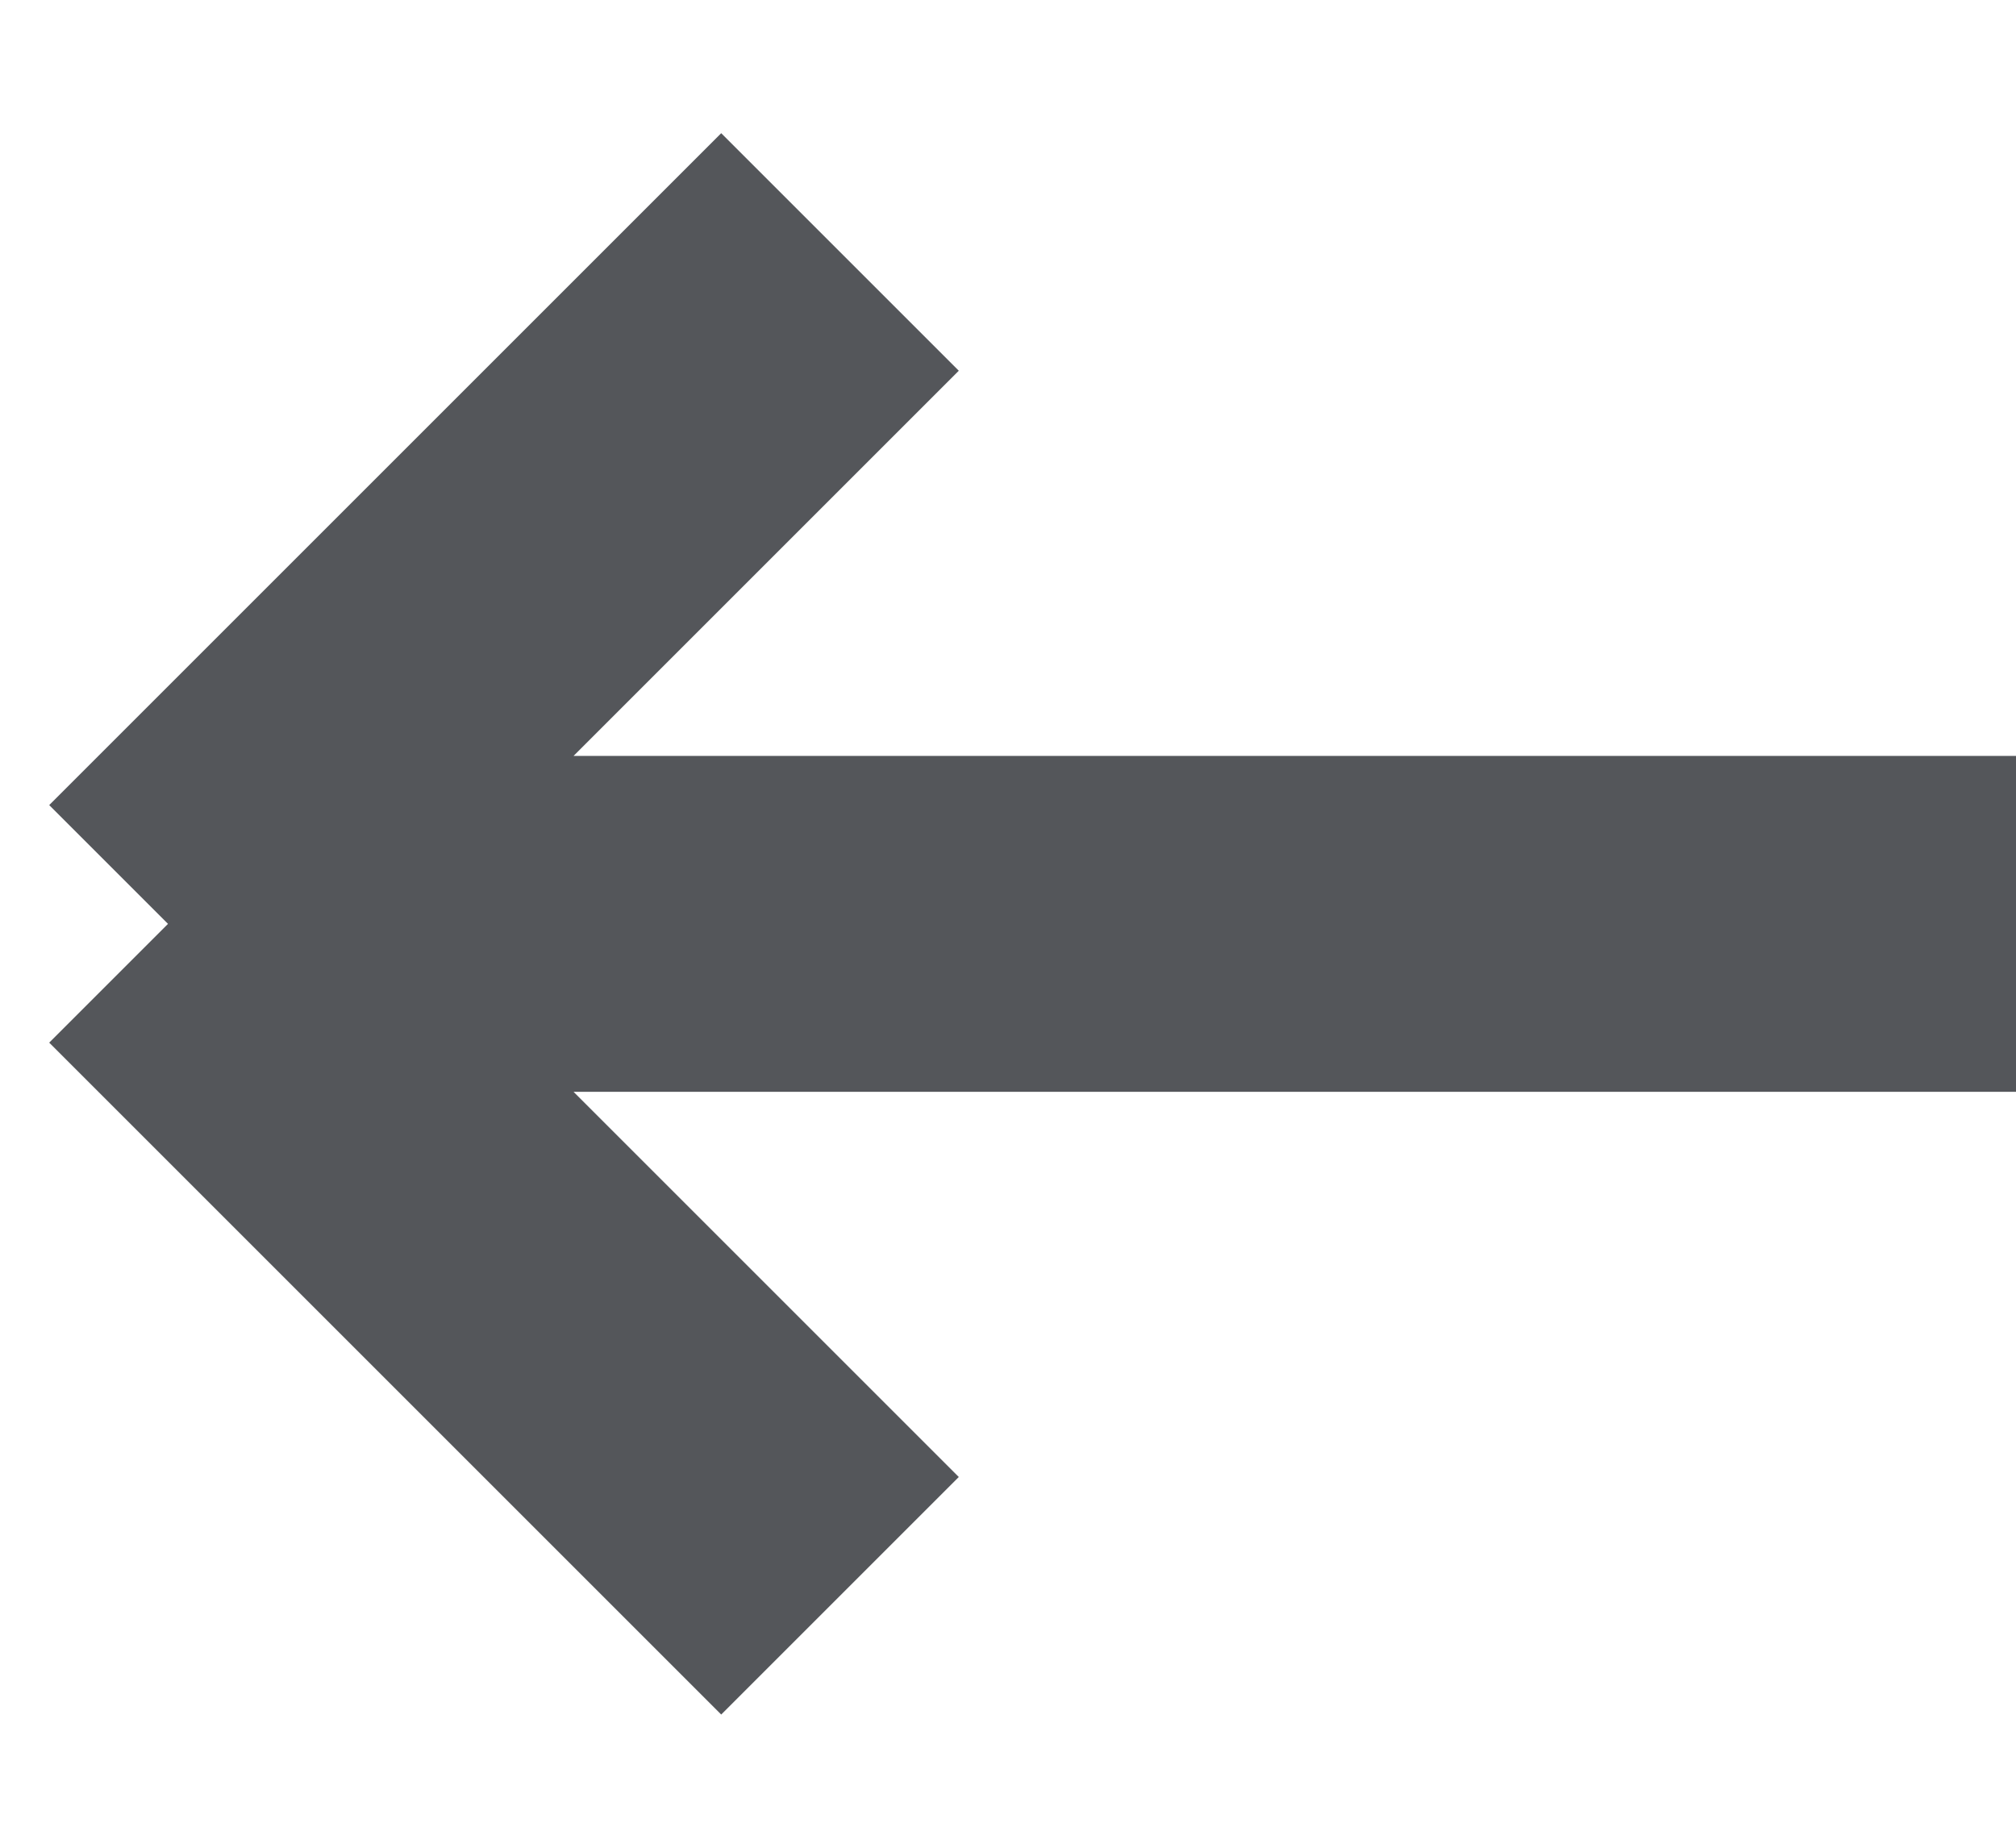
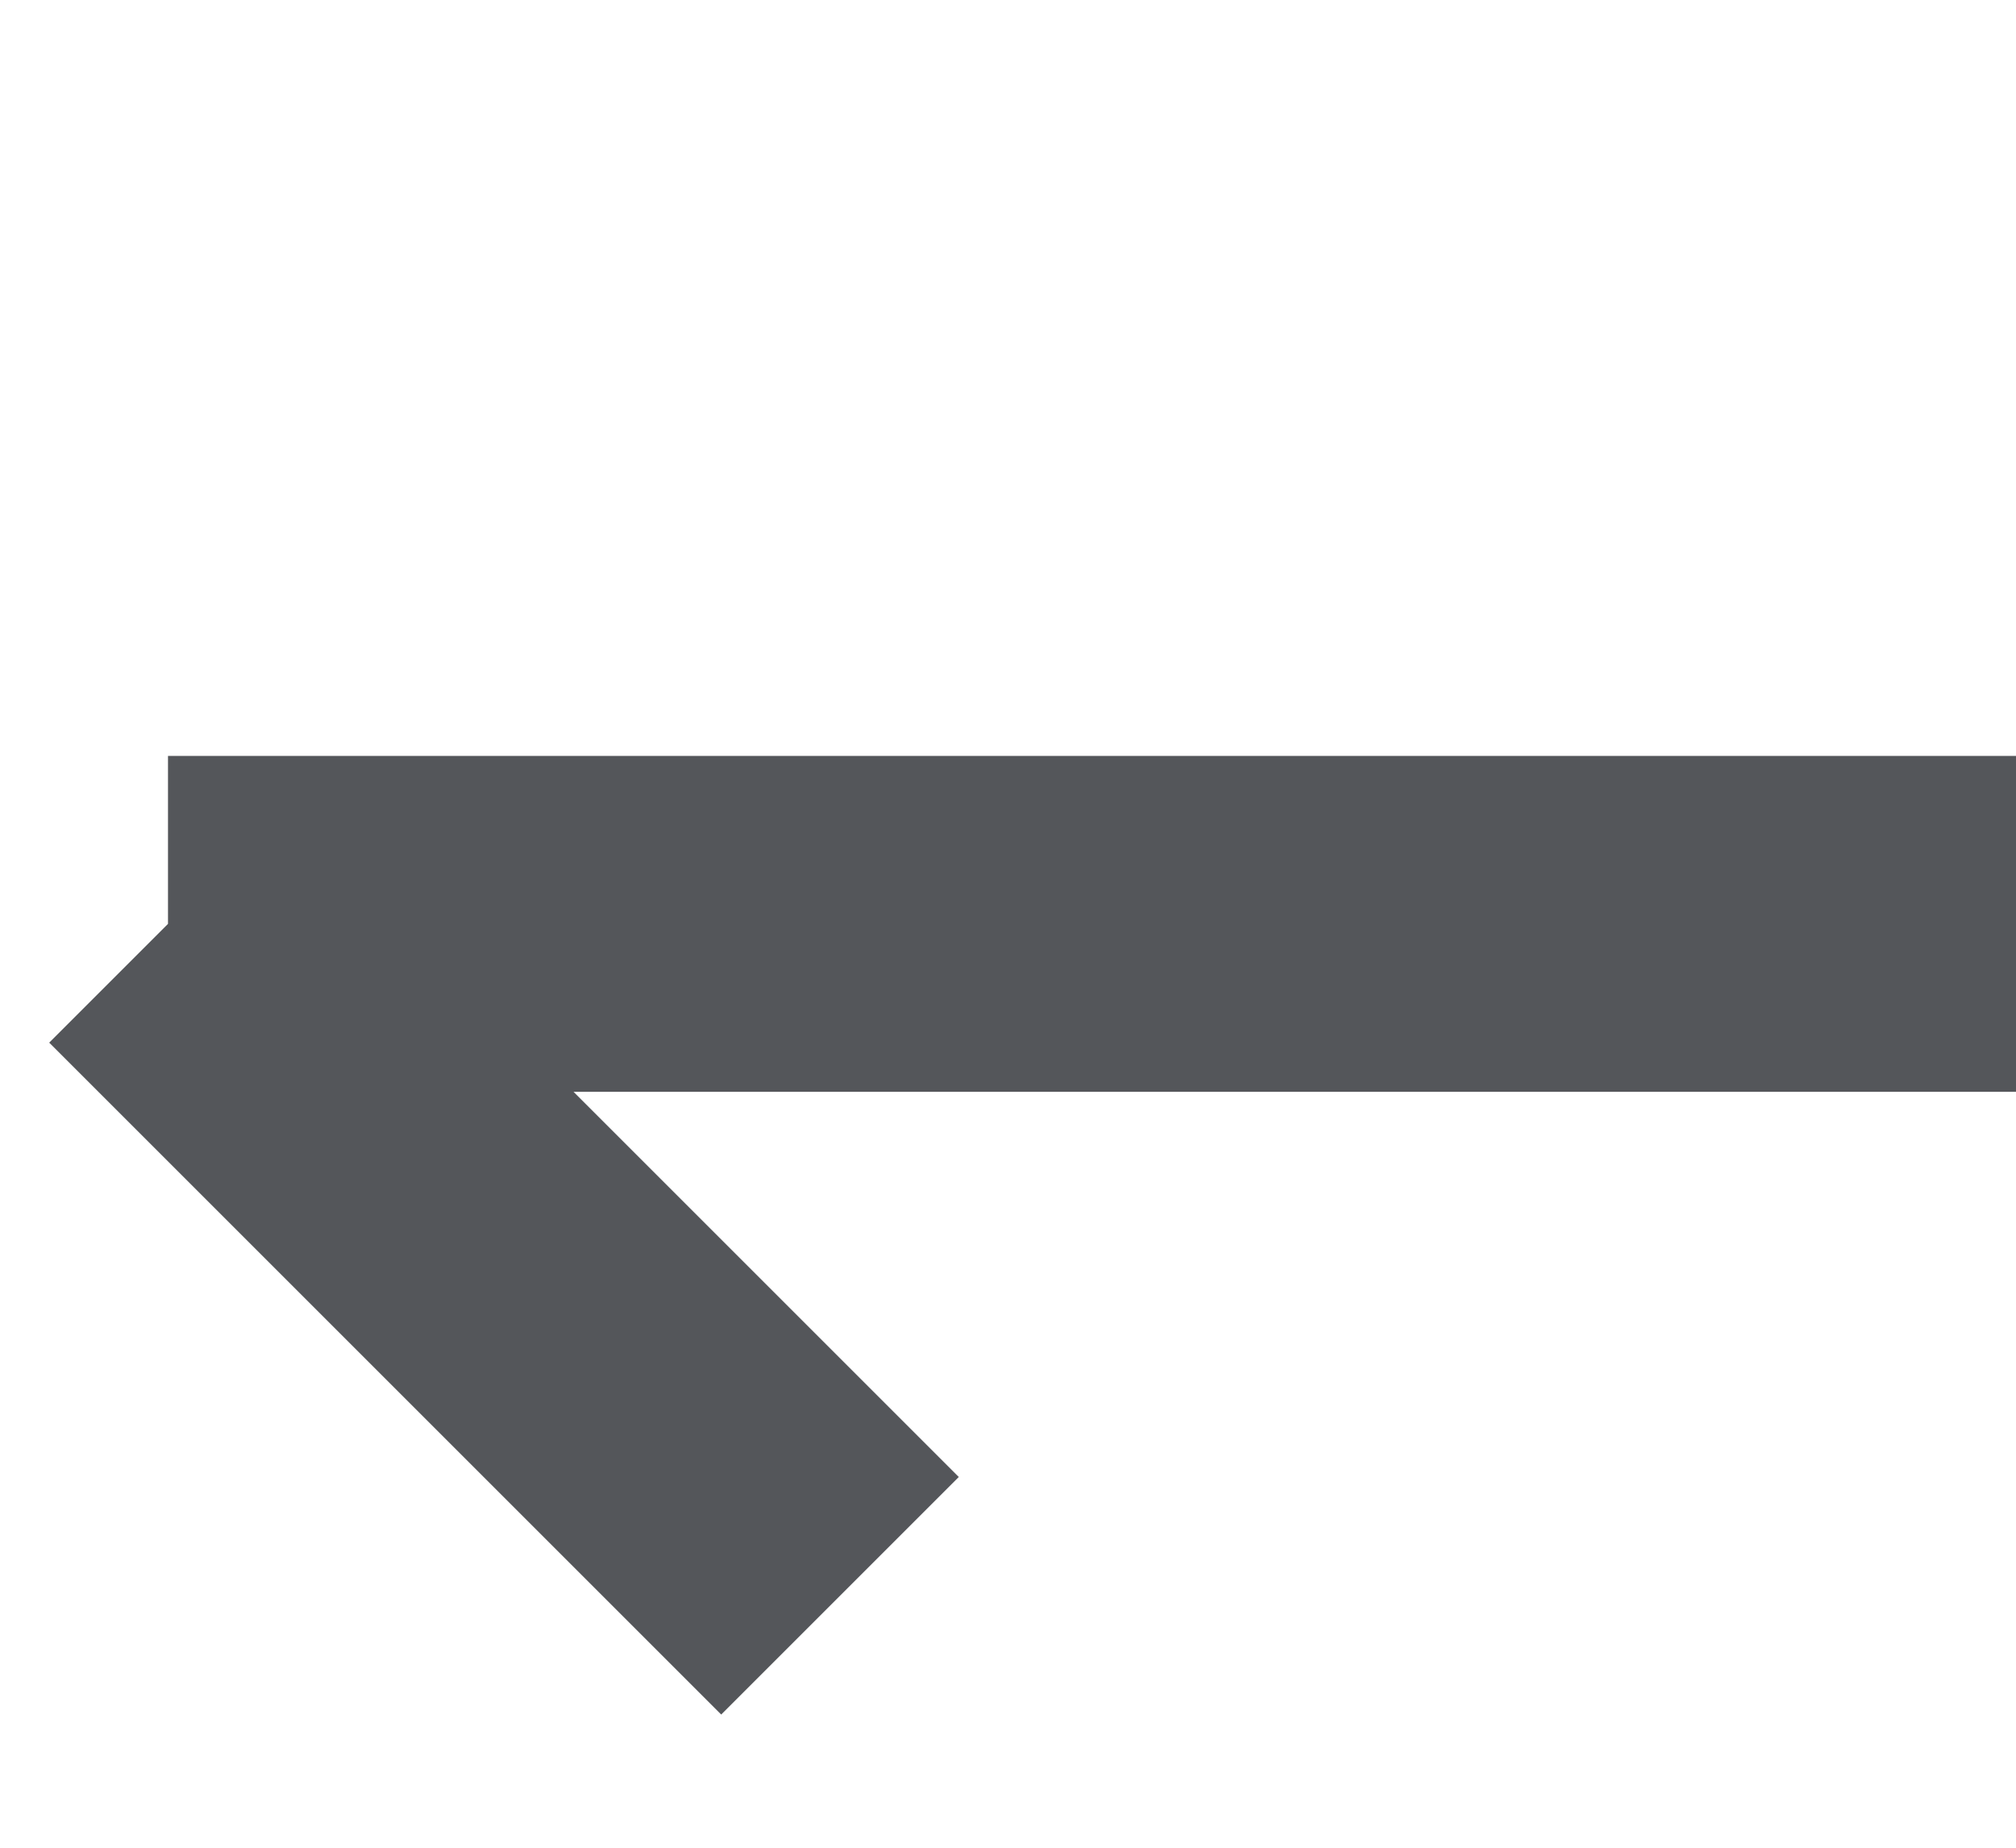
<svg xmlns="http://www.w3.org/2000/svg" width="12" height="11" viewBox="0 0 12 11" fill="none">
-   <path d="M5 1.5L1 5.5M1 5.5L5 9.5M1 5.5H12" stroke="#54565A" stroke-width="2" stroke-linejoin="round" />
+   <path d="M5 1.5M1 5.5L5 9.5M1 5.5H12" stroke="#54565A" stroke-width="2" stroke-linejoin="round" />
</svg>